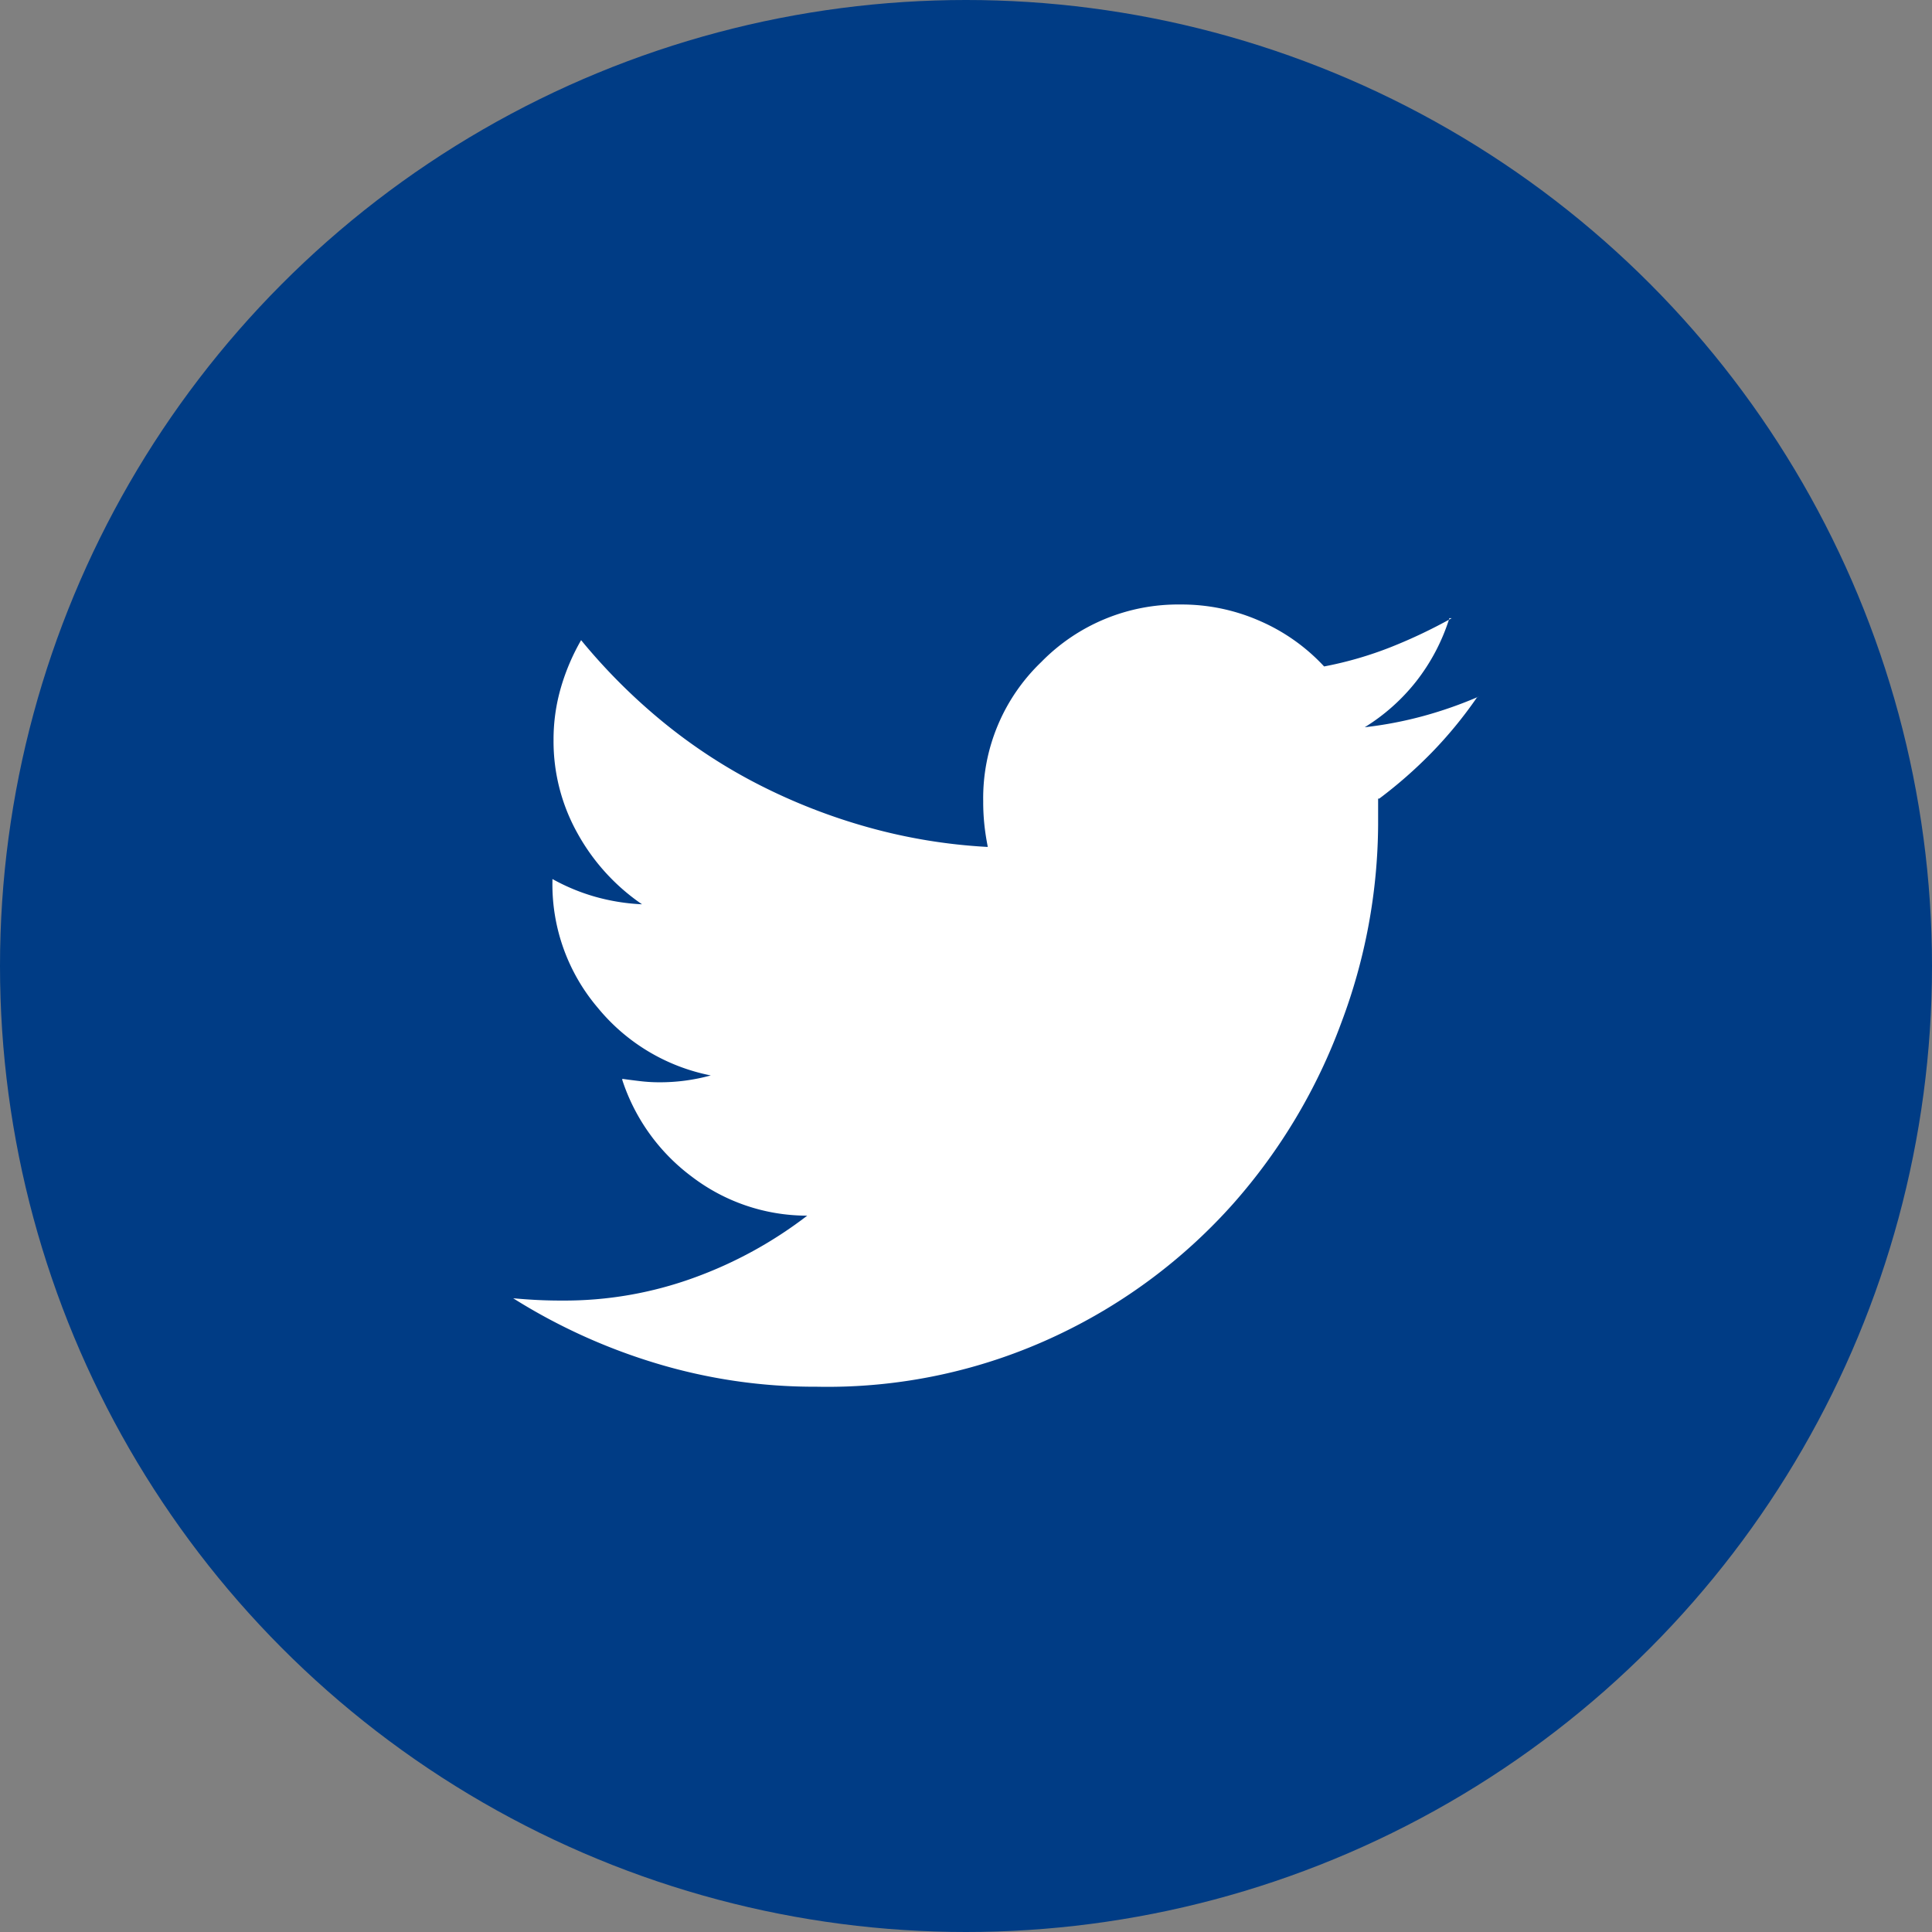
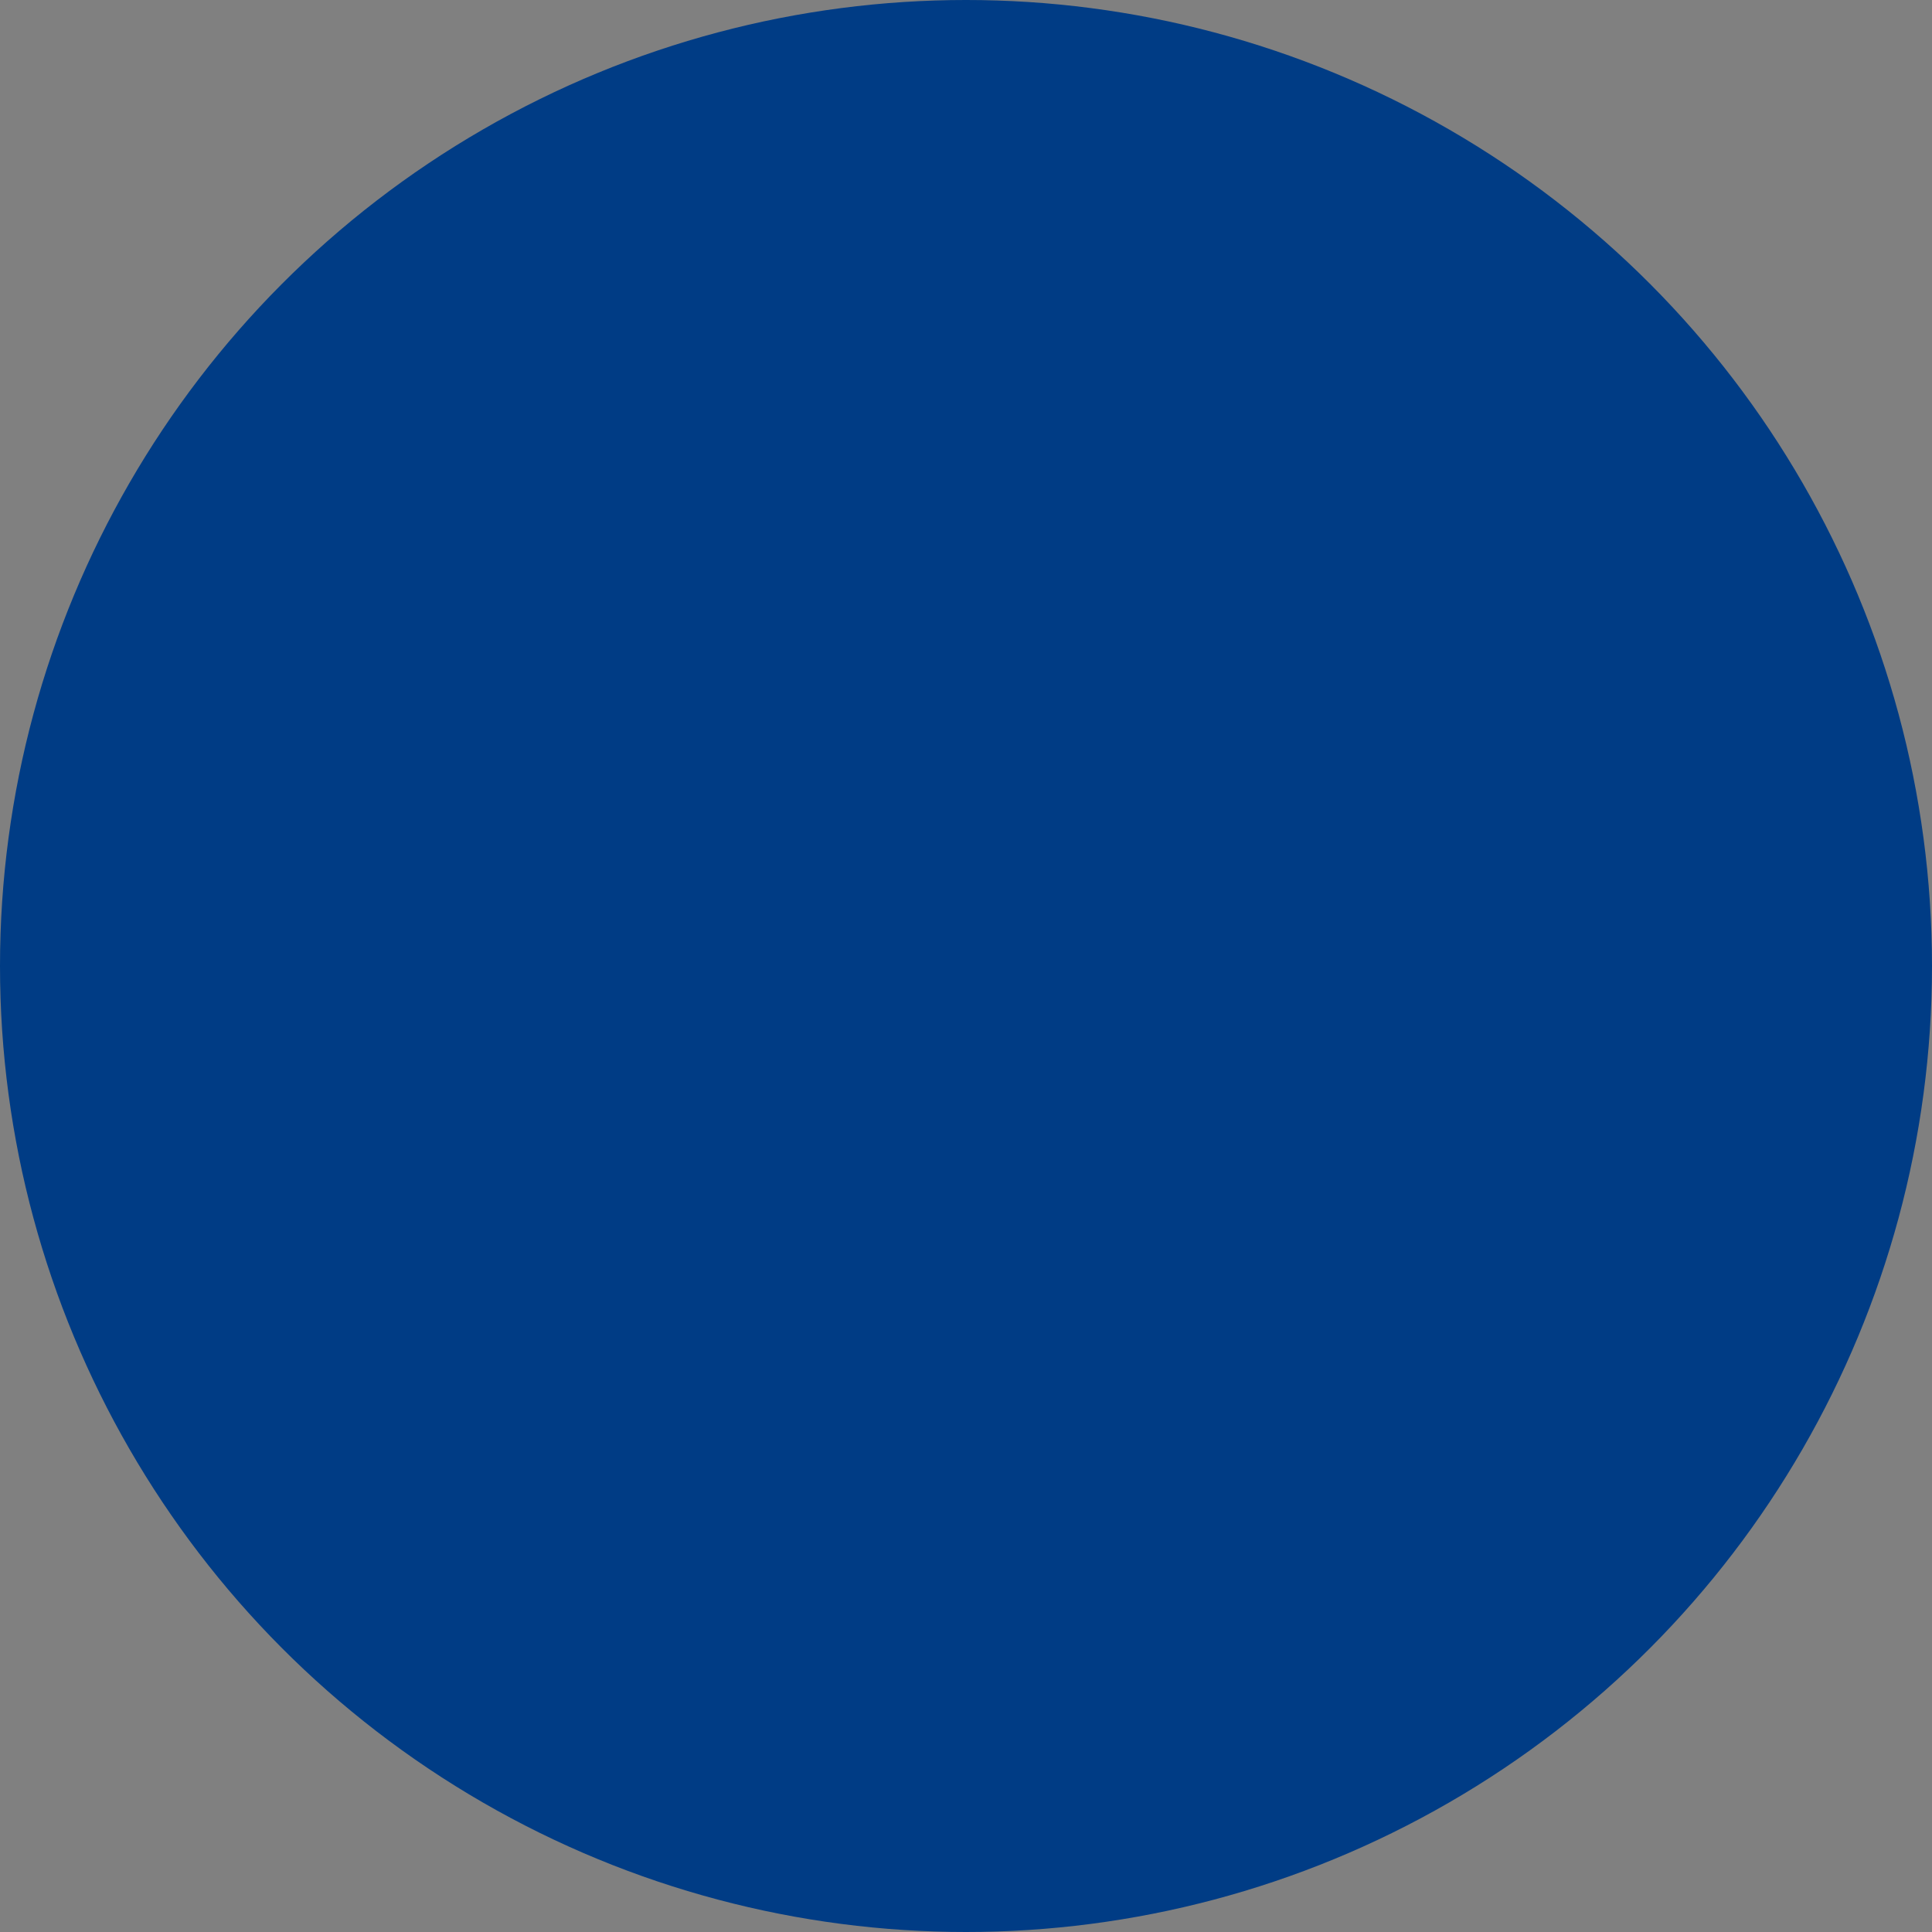
<svg xmlns="http://www.w3.org/2000/svg" width="64" height="64" viewBox="0 0 64 64">
  <rect x="0" y="0" width="64" height="64" fill="#808080" stroke="none" />
  <g transform="translate(-779 -3731)">
    <circle cx="32" cy="32" r="32" transform="translate(779 3731)" fill="#003c85" />
-     <path d="M28.652,6.43v.875a18.866,18.866,0,0,1-1.218,6.545,18.868,18.868,0,0,1-3.577,5.993A18.18,18.18,0,0,1,18.036,24.2a17.8,17.8,0,0,1-7.99,1.712,18.1,18.1,0,0,1-5.327-.78A19.441,19.441,0,0,1,0,22.982q.419.038.8.057t.8.019h.038A12.545,12.545,0,0,0,5.993,22.3a13.938,13.938,0,0,0,3.748-2.055H9.7a6.291,6.291,0,0,1-3.786-1.294,6.519,6.519,0,0,1-2.3-3.2v-.038q.266.038.59.076a5.374,5.374,0,0,0,.628.038A6.341,6.341,0,0,0,6.545,15.6,6.453,6.453,0,0,1,2.8,13.356a6.305,6.305,0,0,1-1.5-4.185h0V9.094a6.643,6.643,0,0,0,1.427.59,6.86,6.86,0,0,0,1.541.247,6.863,6.863,0,0,1-2.131-2.34,6.241,6.241,0,0,1-.8-3.1h0a6.145,6.145,0,0,1,.247-1.75,7.136,7.136,0,0,1,.666-1.56,19.423,19.423,0,0,0,2.7,2.7,17.783,17.783,0,0,0,3.2,2.093,19.432,19.432,0,0,0,3.615,1.408,18.334,18.334,0,0,0,3.919.647h.038q-.076-.381-.114-.742a7.085,7.085,0,0,1-.038-.742V6.507a6.24,6.24,0,0,1,1.922-4.6A6.334,6.334,0,0,1,22.107,0h0a6.416,6.416,0,0,1,2.644.552,6.344,6.344,0,0,1,2.112,1.5,12.244,12.244,0,0,0,2.226-.647,17.019,17.019,0,0,0,2-.951h-.076a6.6,6.6,0,0,1-1.1,2.093A6.538,6.538,0,0,1,28.2,4.071h-.038a12.927,12.927,0,0,0,2-.38A13.752,13.752,0,0,0,32,3.044l-.076.038a14.043,14.043,0,0,1-1.5,1.826A15.022,15.022,0,0,1,28.69,6.43Z" transform="translate(796 3751.025)" fill="#fff" />
  </g>
</svg>